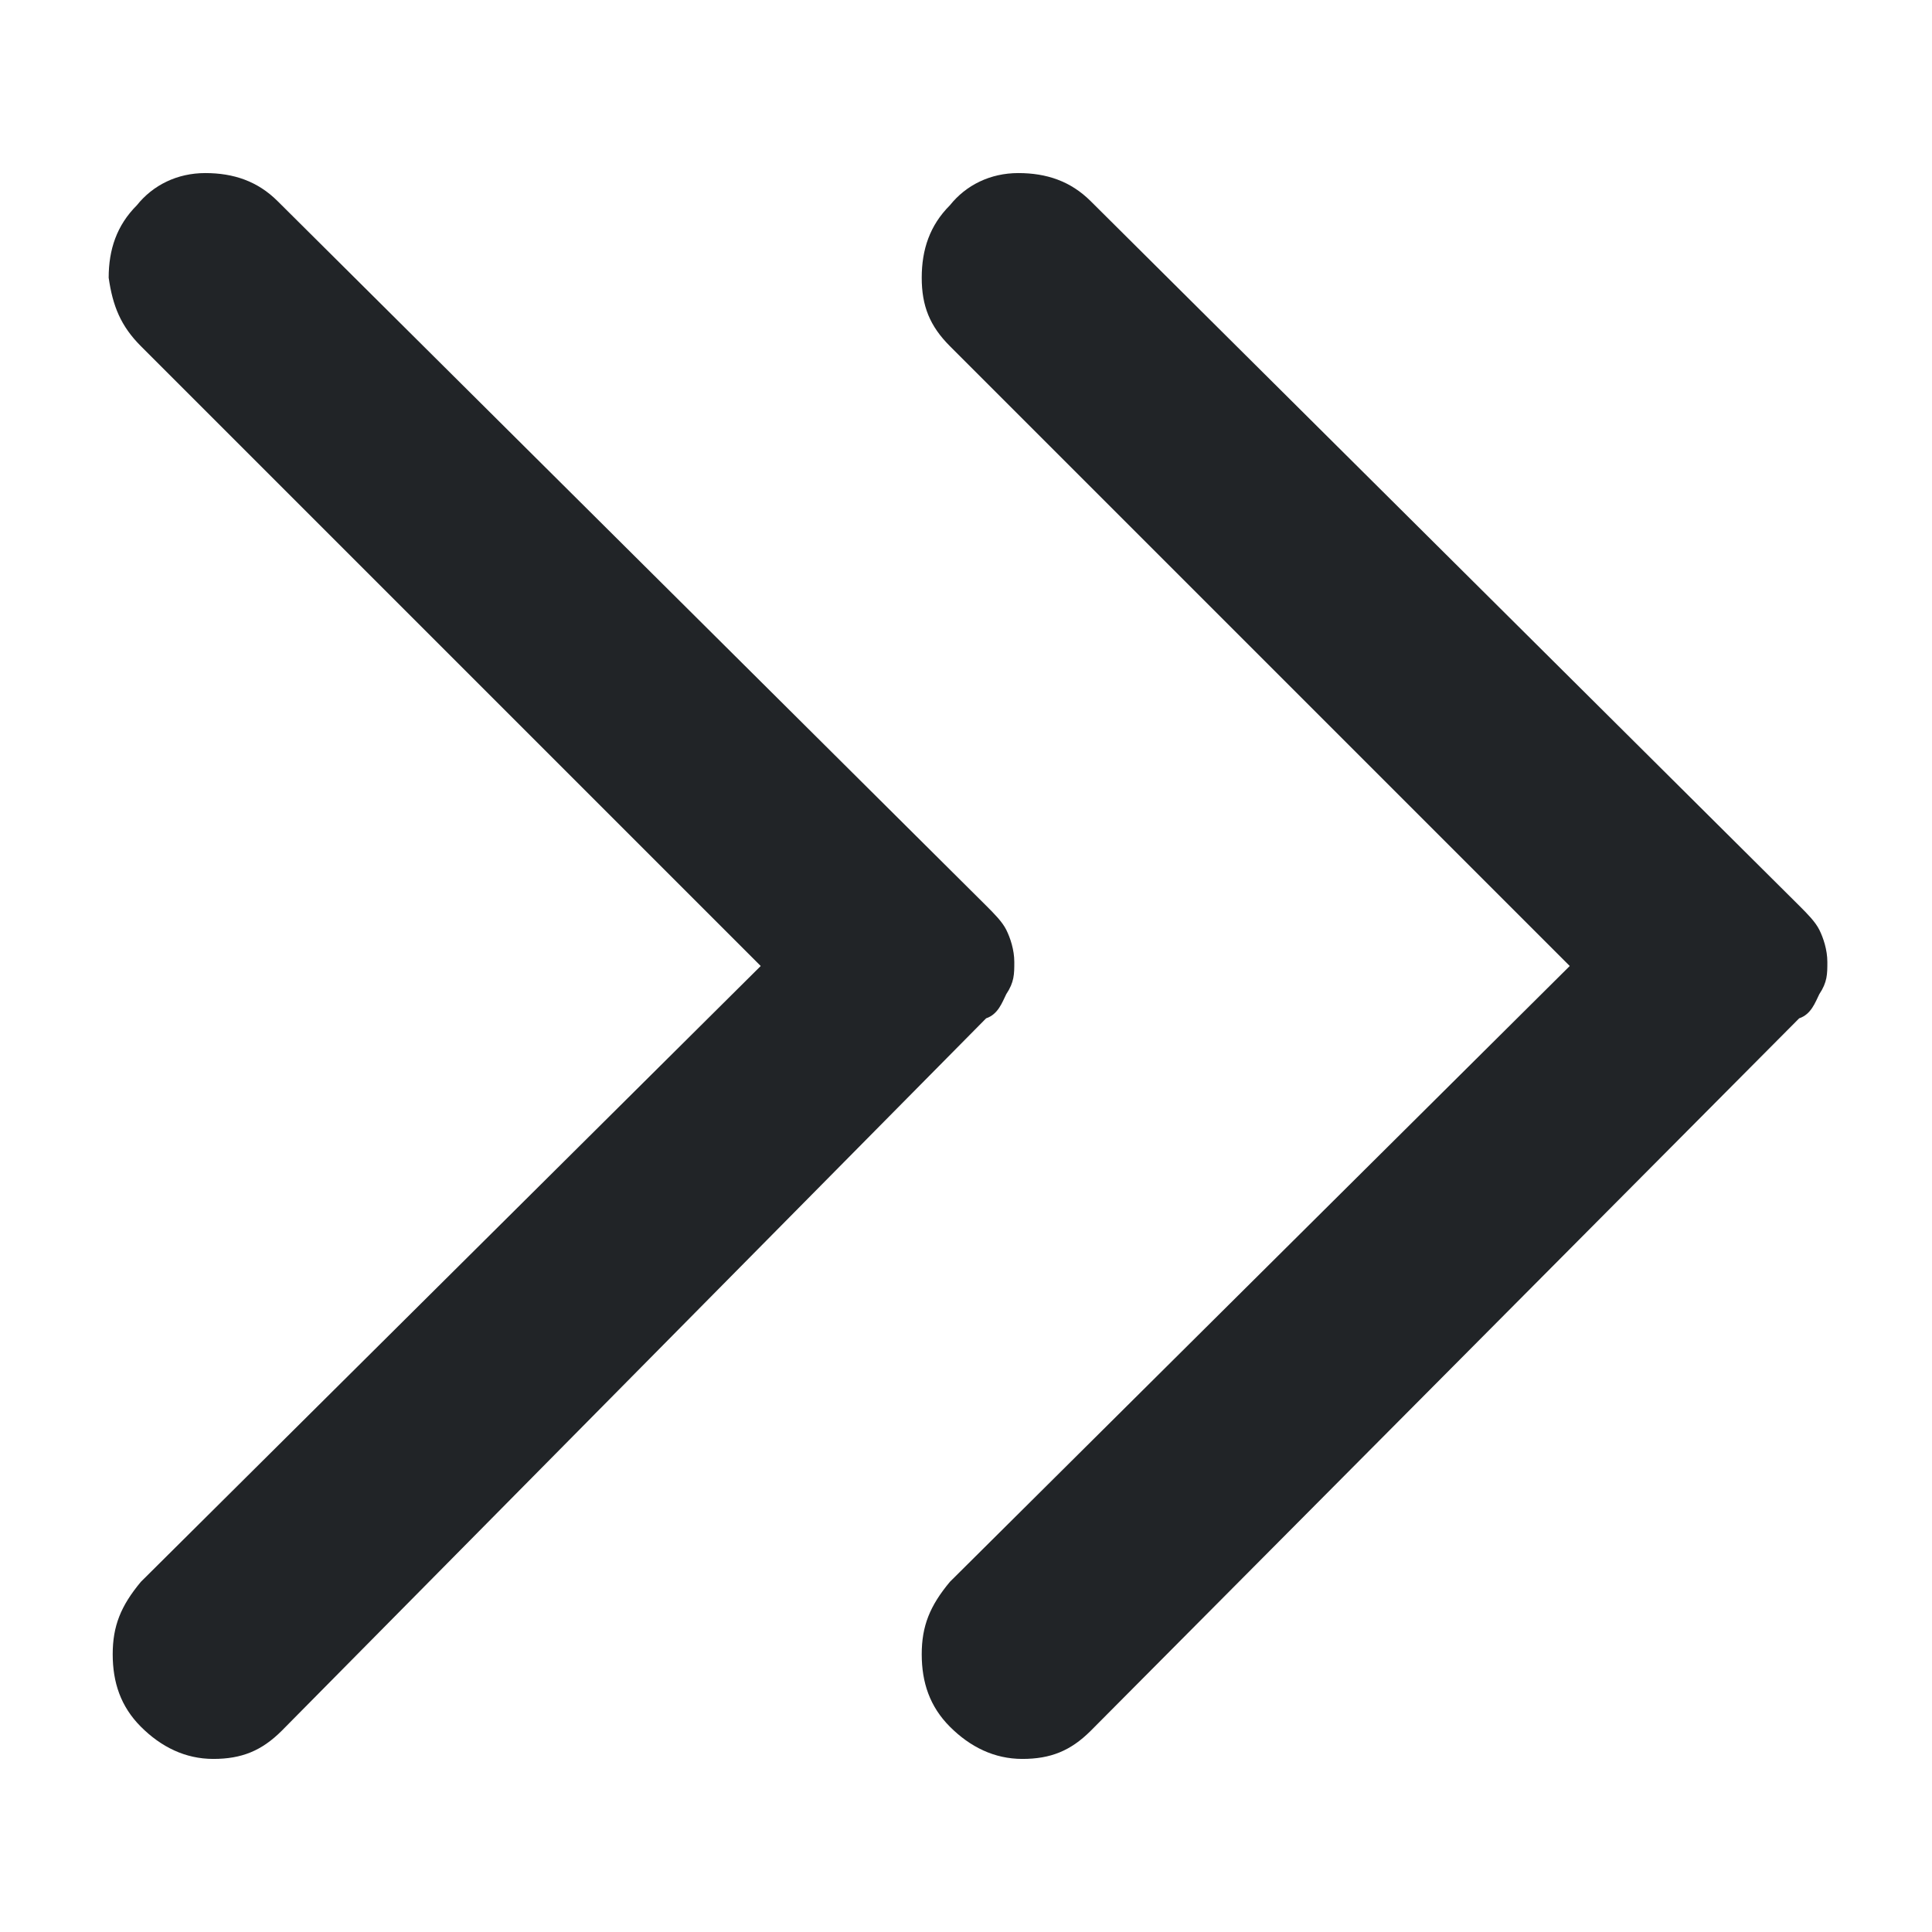
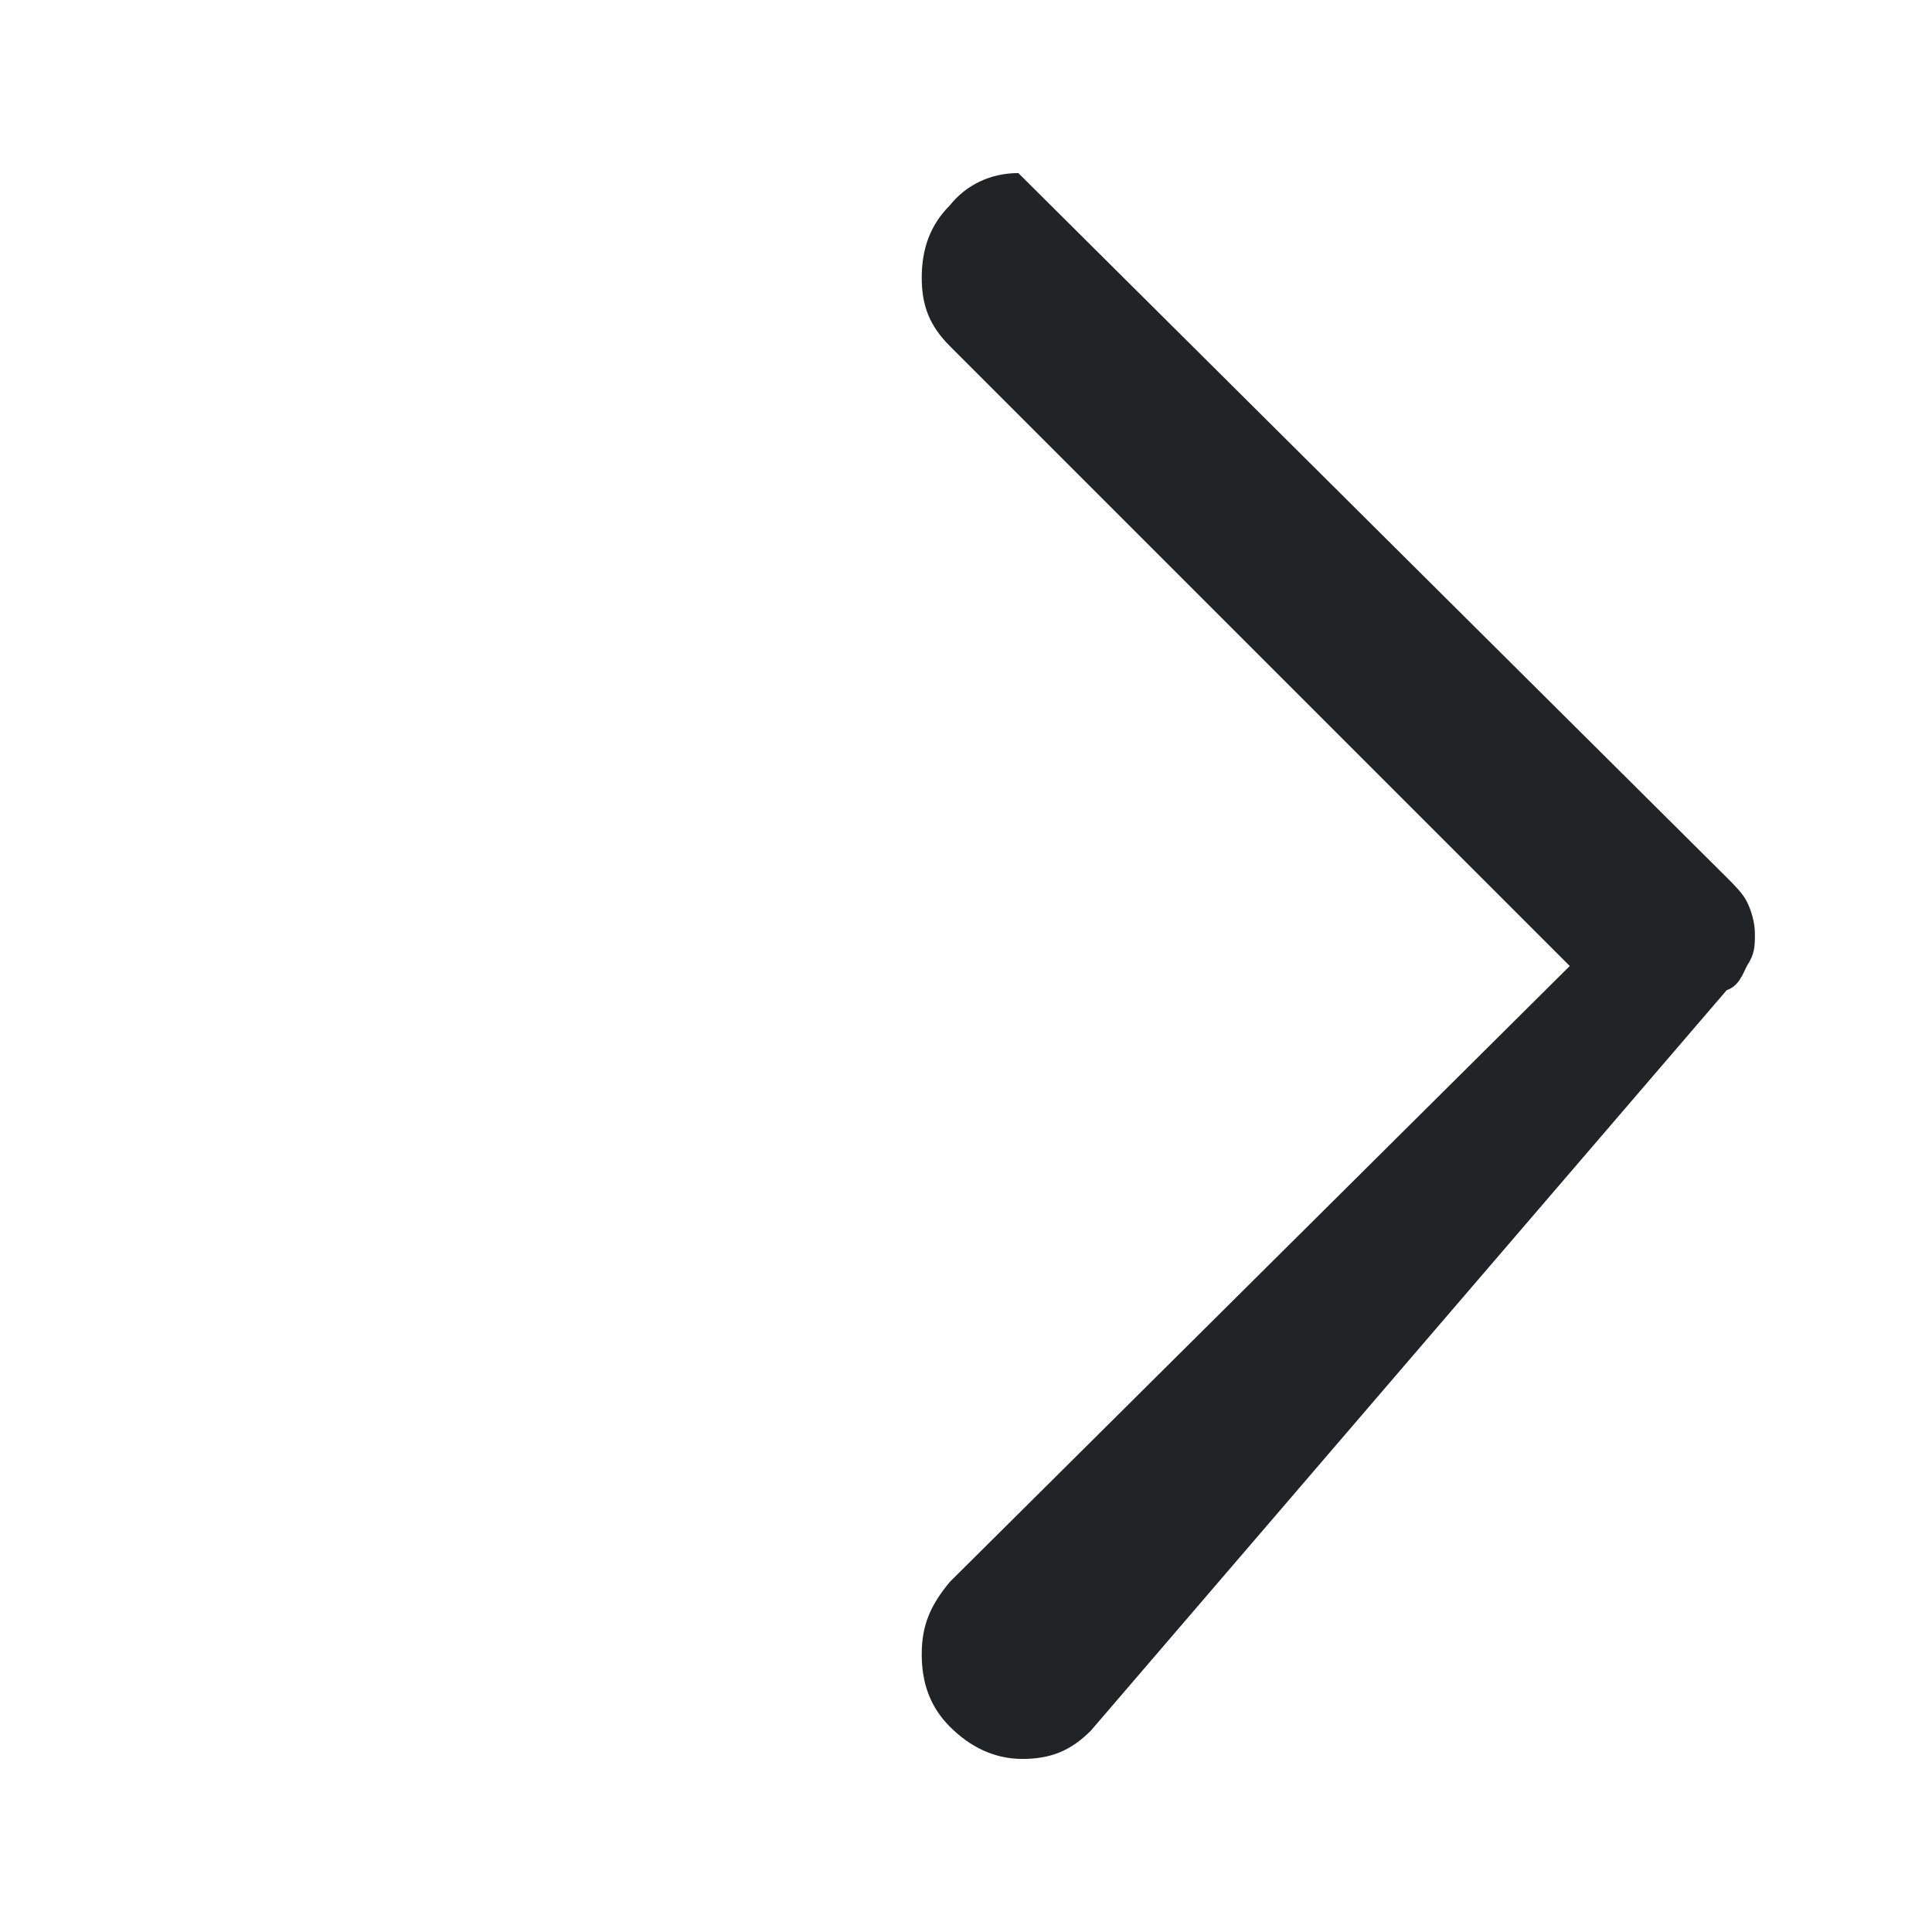
<svg xmlns="http://www.w3.org/2000/svg" version="1.1" id="Capa_1" x="0px" y="0px" viewBox="0 0 48 48" style="enable-background:new 0 0 48 48;" xml:space="preserve">
  <g fill="#212427">
-     <path d="M23.6,42.9c-0.5-0.5-0.7-1.1-0.7-1.8c0-0.7,0.2-1.2,0.7-1.8L39,24L23.6,8.6c-0.5-0.5-0.7-1-0.7-1.7   s0.2-1.3,0.7-1.8c0.4-0.5,1-0.8,1.7-0.8c0.7,0,1.3,0.2,1.8,0.7l17.6,17.5c0.2,0.2,0.4,0.4,0.5,0.6c0.1,0.2,0.2,0.5,0.2,0.8   s0,0.5-0.2,0.8c-0.1,0.2-0.2,0.5-0.5,0.6L27.1,43c-0.5,0.5-1,0.7-1.7,0.7C24.7,43.7,24.1,43.4,23.6,42.9z" />
-     <path d="M3.5,42.9c-0.5-0.5-0.7-1.1-0.7-1.8c0-0.7,0.2-1.2,0.7-1.8L18.9,24L3.5,8.6C3,8.1,2.8,7.6,2.7,6.9   c0-0.7,0.2-1.3,0.7-1.8c0.4-0.5,1-0.8,1.7-0.8c0.7,0,1.3,0.2,1.8,0.7l17.6,17.5c0.2,0.2,0.4,0.4,0.5,0.6c0.1,0.2,0.2,0.5,0.2,0.8   s0,0.5-0.2,0.8c-0.1,0.2-0.2,0.5-0.5,0.6L7,43c-0.5,0.5-1,0.7-1.7,0.7C4.6,43.7,4,43.4,3.5,42.9z" />
+     <path d="M23.6,42.9c-0.5-0.5-0.7-1.1-0.7-1.8c0-0.7,0.2-1.2,0.7-1.8L39,24L23.6,8.6c-0.5-0.5-0.7-1-0.7-1.7   s0.2-1.3,0.7-1.8c0.4-0.5,1-0.8,1.7-0.8l17.6,17.5c0.2,0.2,0.4,0.4,0.5,0.6c0.1,0.2,0.2,0.5,0.2,0.8   s0,0.5-0.2,0.8c-0.1,0.2-0.2,0.5-0.5,0.6L27.1,43c-0.5,0.5-1,0.7-1.7,0.7C24.7,43.7,24.1,43.4,23.6,42.9z" />
  </g>
</svg>